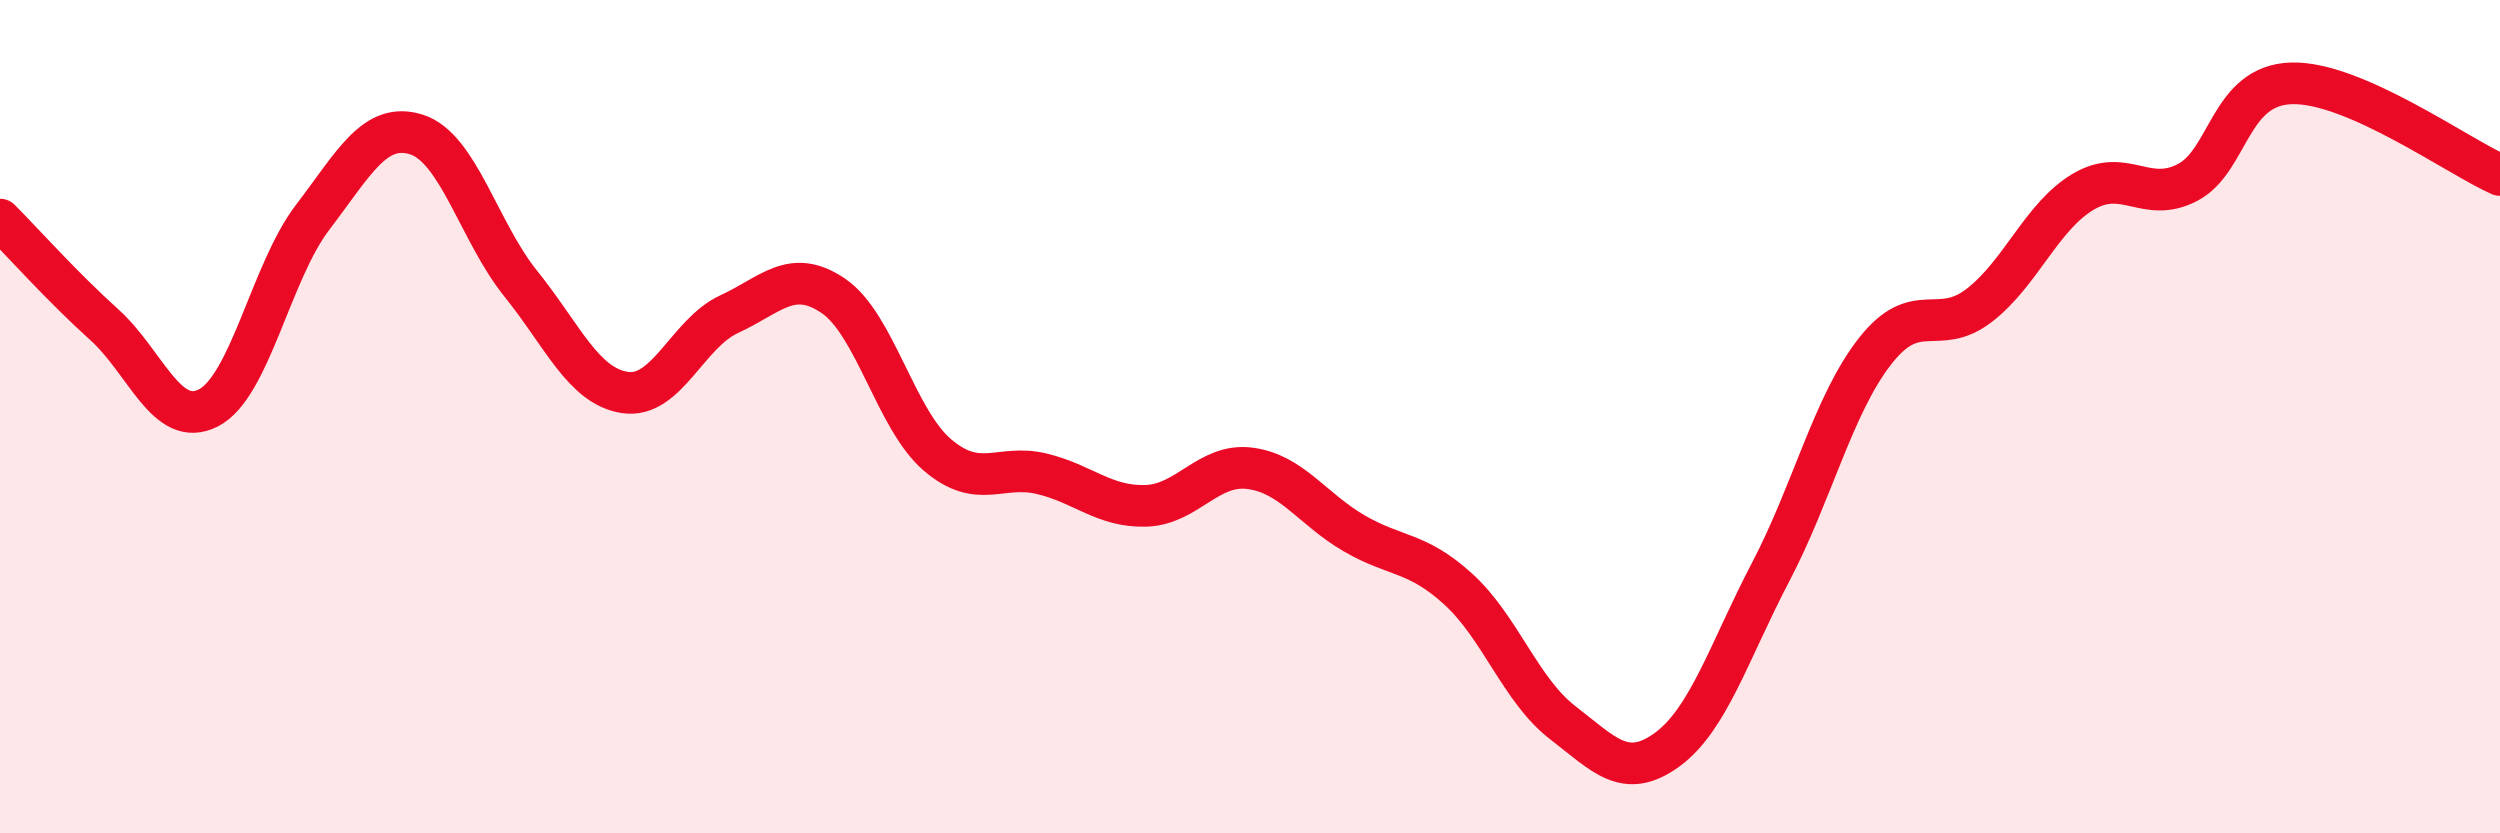
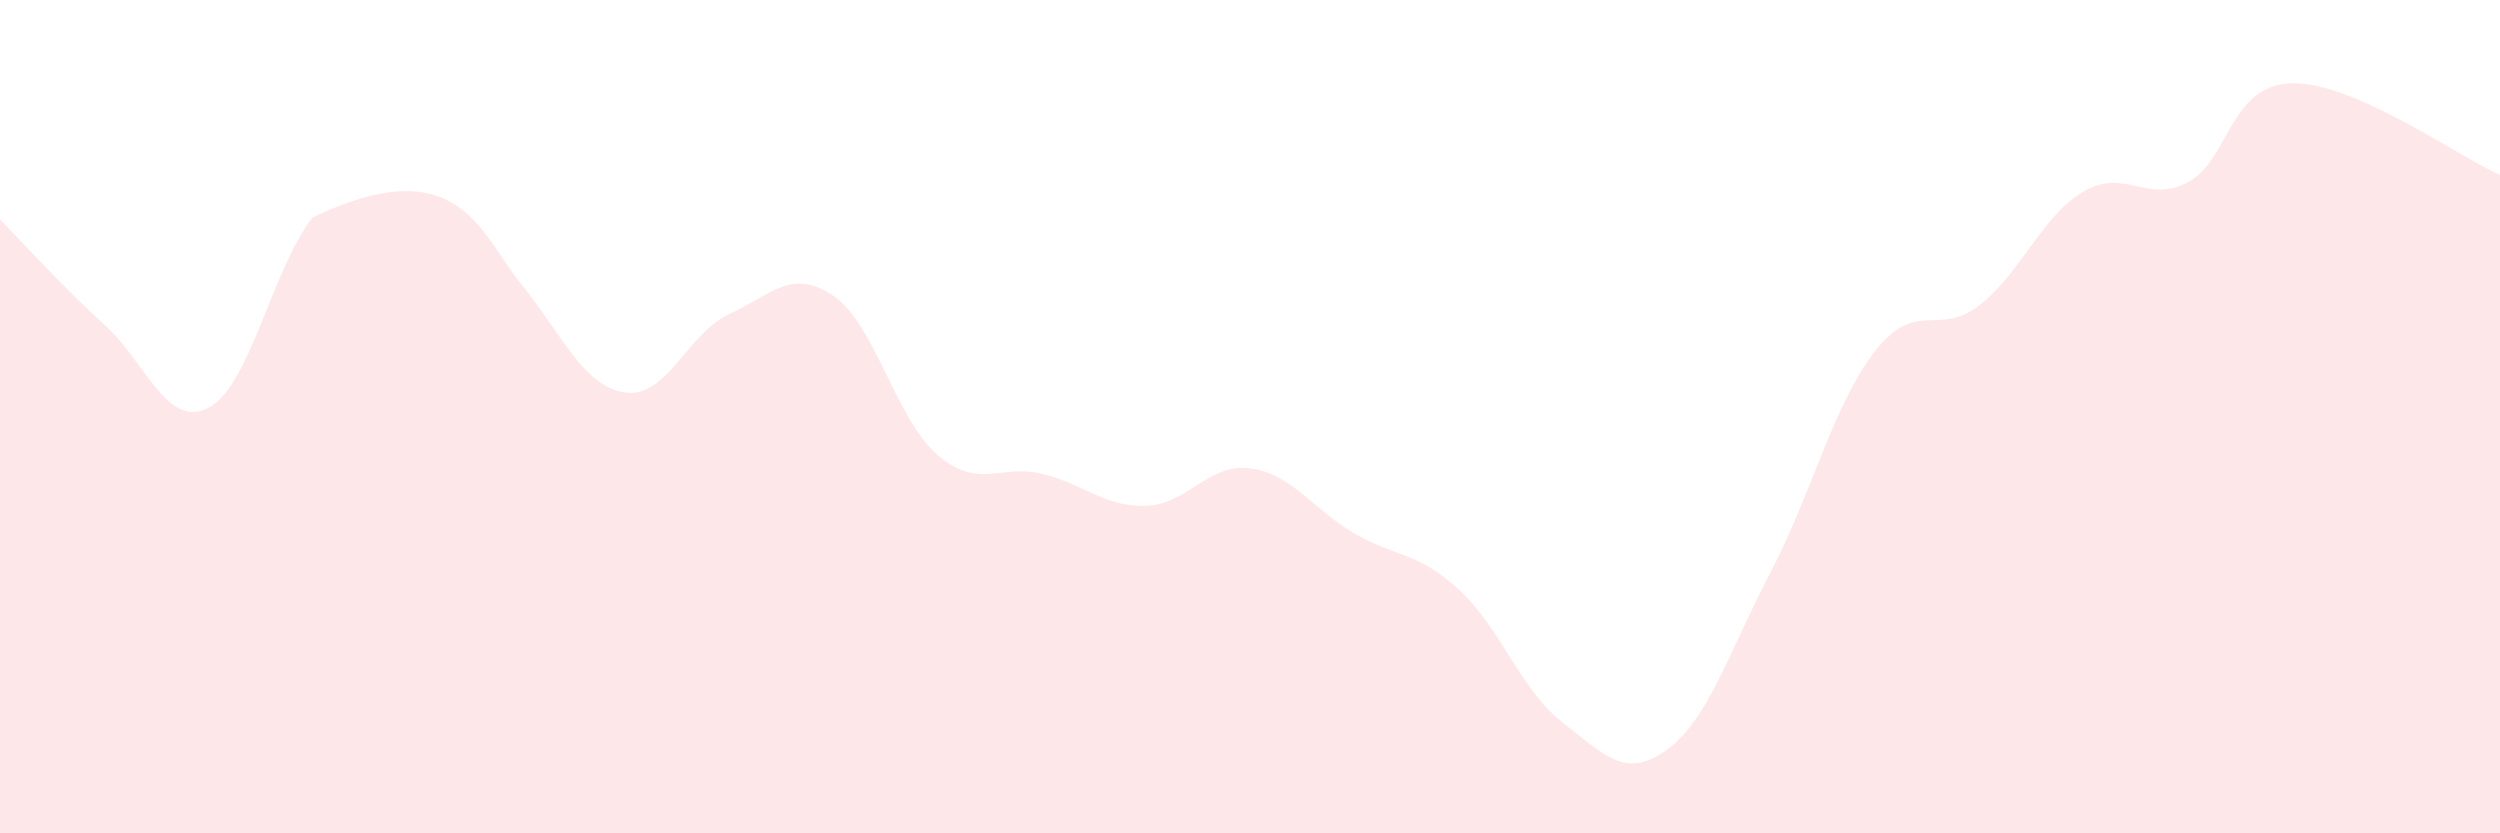
<svg xmlns="http://www.w3.org/2000/svg" width="60" height="20" viewBox="0 0 60 20">
-   <path d="M 0,5.27 C 0.5,5.77 1.5,6.89 2.5,7.79 C 3.5,8.69 4,10.3 5,9.79 C 6,9.28 6.5,6.53 7.5,5.22 C 8.5,3.91 9,2.91 10,3.23 C 11,3.55 11.5,5.57 12.5,6.81 C 13.5,8.05 14,9.27 15,9.42 C 16,9.57 16.5,8 17.5,7.54 C 18.5,7.08 19,6.42 20,7.1 C 21,7.78 21.5,10.07 22.5,10.92 C 23.5,11.77 24,11.13 25,11.37 C 26,11.61 26.5,12.17 27.5,12.14 C 28.5,12.11 29,11.11 30,11.24 C 31,11.37 31.5,12.22 32.5,12.8 C 33.5,13.38 34,13.23 35,14.14 C 36,15.05 36.5,16.57 37.5,17.34 C 38.5,18.11 39,18.72 40,18 C 41,17.28 41.5,15.63 42.5,13.72 C 43.5,11.81 44,9.71 45,8.43 C 46,7.15 46.5,8.1 47.5,7.33 C 48.5,6.56 49,5.19 50,4.6 C 51,4.01 51.5,4.9 52.5,4.38 C 53.5,3.86 53.5,2.04 55,2 C 56.5,1.96 59,3.76 60,4.2L60 20L0 20Z" fill="#EB0A25" opacity="0.1" stroke-linecap="round" stroke-linejoin="round" />
-   <path d="M 0,5.27 C 0.5,5.77 1.5,6.89 2.5,7.79 C 3.5,8.69 4,10.3 5,9.79 C 6,9.28 6.5,6.53 7.5,5.22 C 8.5,3.91 9,2.91 10,3.23 C 11,3.55 11.5,5.57 12.5,6.81 C 13.5,8.05 14,9.27 15,9.42 C 16,9.57 16.5,8 17.5,7.54 C 18.5,7.08 19,6.42 20,7.1 C 21,7.78 21.5,10.07 22.5,10.92 C 23.5,11.77 24,11.13 25,11.37 C 26,11.61 26.5,12.17 27.5,12.14 C 28.5,12.11 29,11.11 30,11.24 C 31,11.37 31.5,12.22 32.5,12.8 C 33.5,13.38 34,13.23 35,14.14 C 36,15.05 36.5,16.57 37.5,17.34 C 38.5,18.11 39,18.72 40,18 C 41,17.28 41.5,15.63 42.5,13.72 C 43.5,11.81 44,9.71 45,8.43 C 46,7.15 46.5,8.1 47.5,7.33 C 48.5,6.56 49,5.19 50,4.6 C 51,4.01 51.5,4.9 52.5,4.38 C 53.5,3.86 53.5,2.04 55,2 C 56.5,1.96 59,3.76 60,4.2" stroke="#EB0A25" stroke-width="1" fill="none" stroke-linecap="round" stroke-linejoin="round" />
+   <path d="M 0,5.27 C 0.5,5.77 1.5,6.89 2.5,7.79 C 3.5,8.69 4,10.3 5,9.79 C 6,9.28 6.5,6.53 7.5,5.22 C 11,3.55 11.5,5.57 12.5,6.81 C 13.5,8.05 14,9.27 15,9.42 C 16,9.57 16.5,8 17.5,7.54 C 18.5,7.08 19,6.42 20,7.1 C 21,7.78 21.5,10.07 22.5,10.92 C 23.5,11.77 24,11.13 25,11.37 C 26,11.61 26.5,12.17 27.5,12.14 C 28.5,12.11 29,11.11 30,11.24 C 31,11.37 31.5,12.22 32.5,12.8 C 33.5,13.38 34,13.23 35,14.14 C 36,15.05 36.5,16.57 37.5,17.34 C 38.5,18.11 39,18.72 40,18 C 41,17.28 41.5,15.63 42.5,13.72 C 43.5,11.81 44,9.71 45,8.43 C 46,7.15 46.5,8.1 47.5,7.33 C 48.5,6.56 49,5.19 50,4.6 C 51,4.01 51.5,4.9 52.5,4.38 C 53.5,3.86 53.5,2.04 55,2 C 56.5,1.96 59,3.76 60,4.2L60 20L0 20Z" fill="#EB0A25" opacity="0.1" stroke-linecap="round" stroke-linejoin="round" />
</svg>